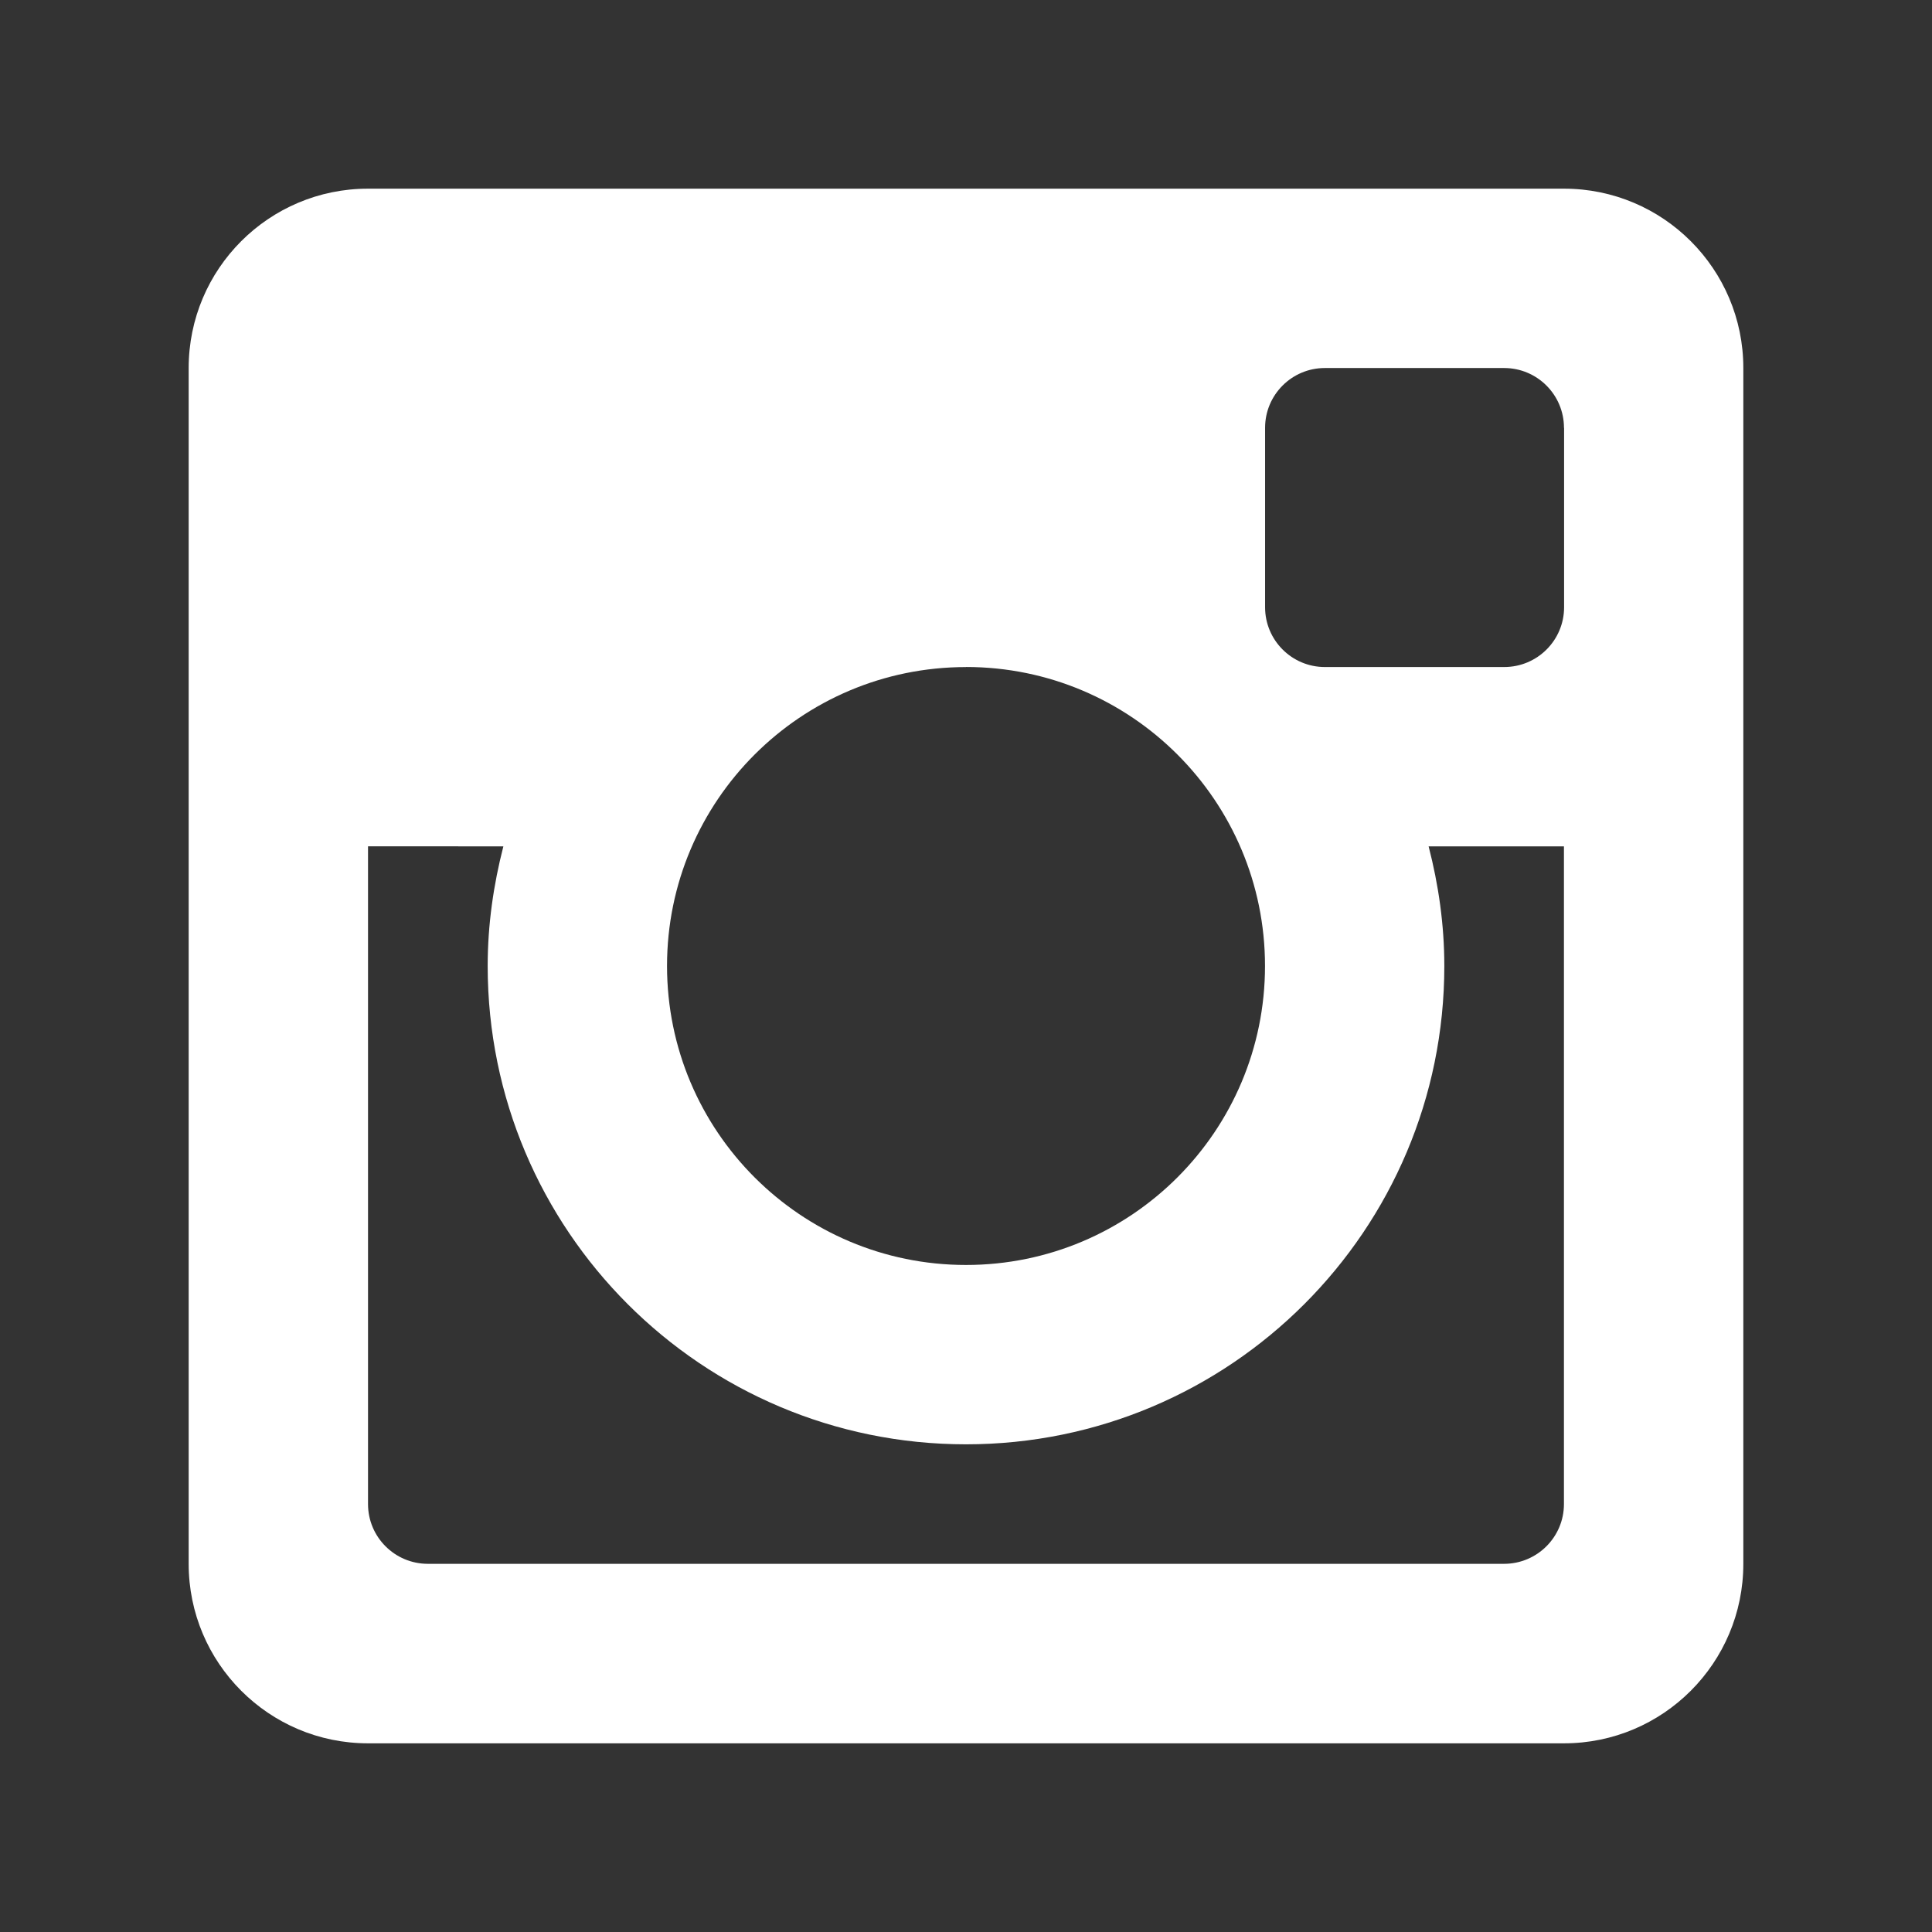
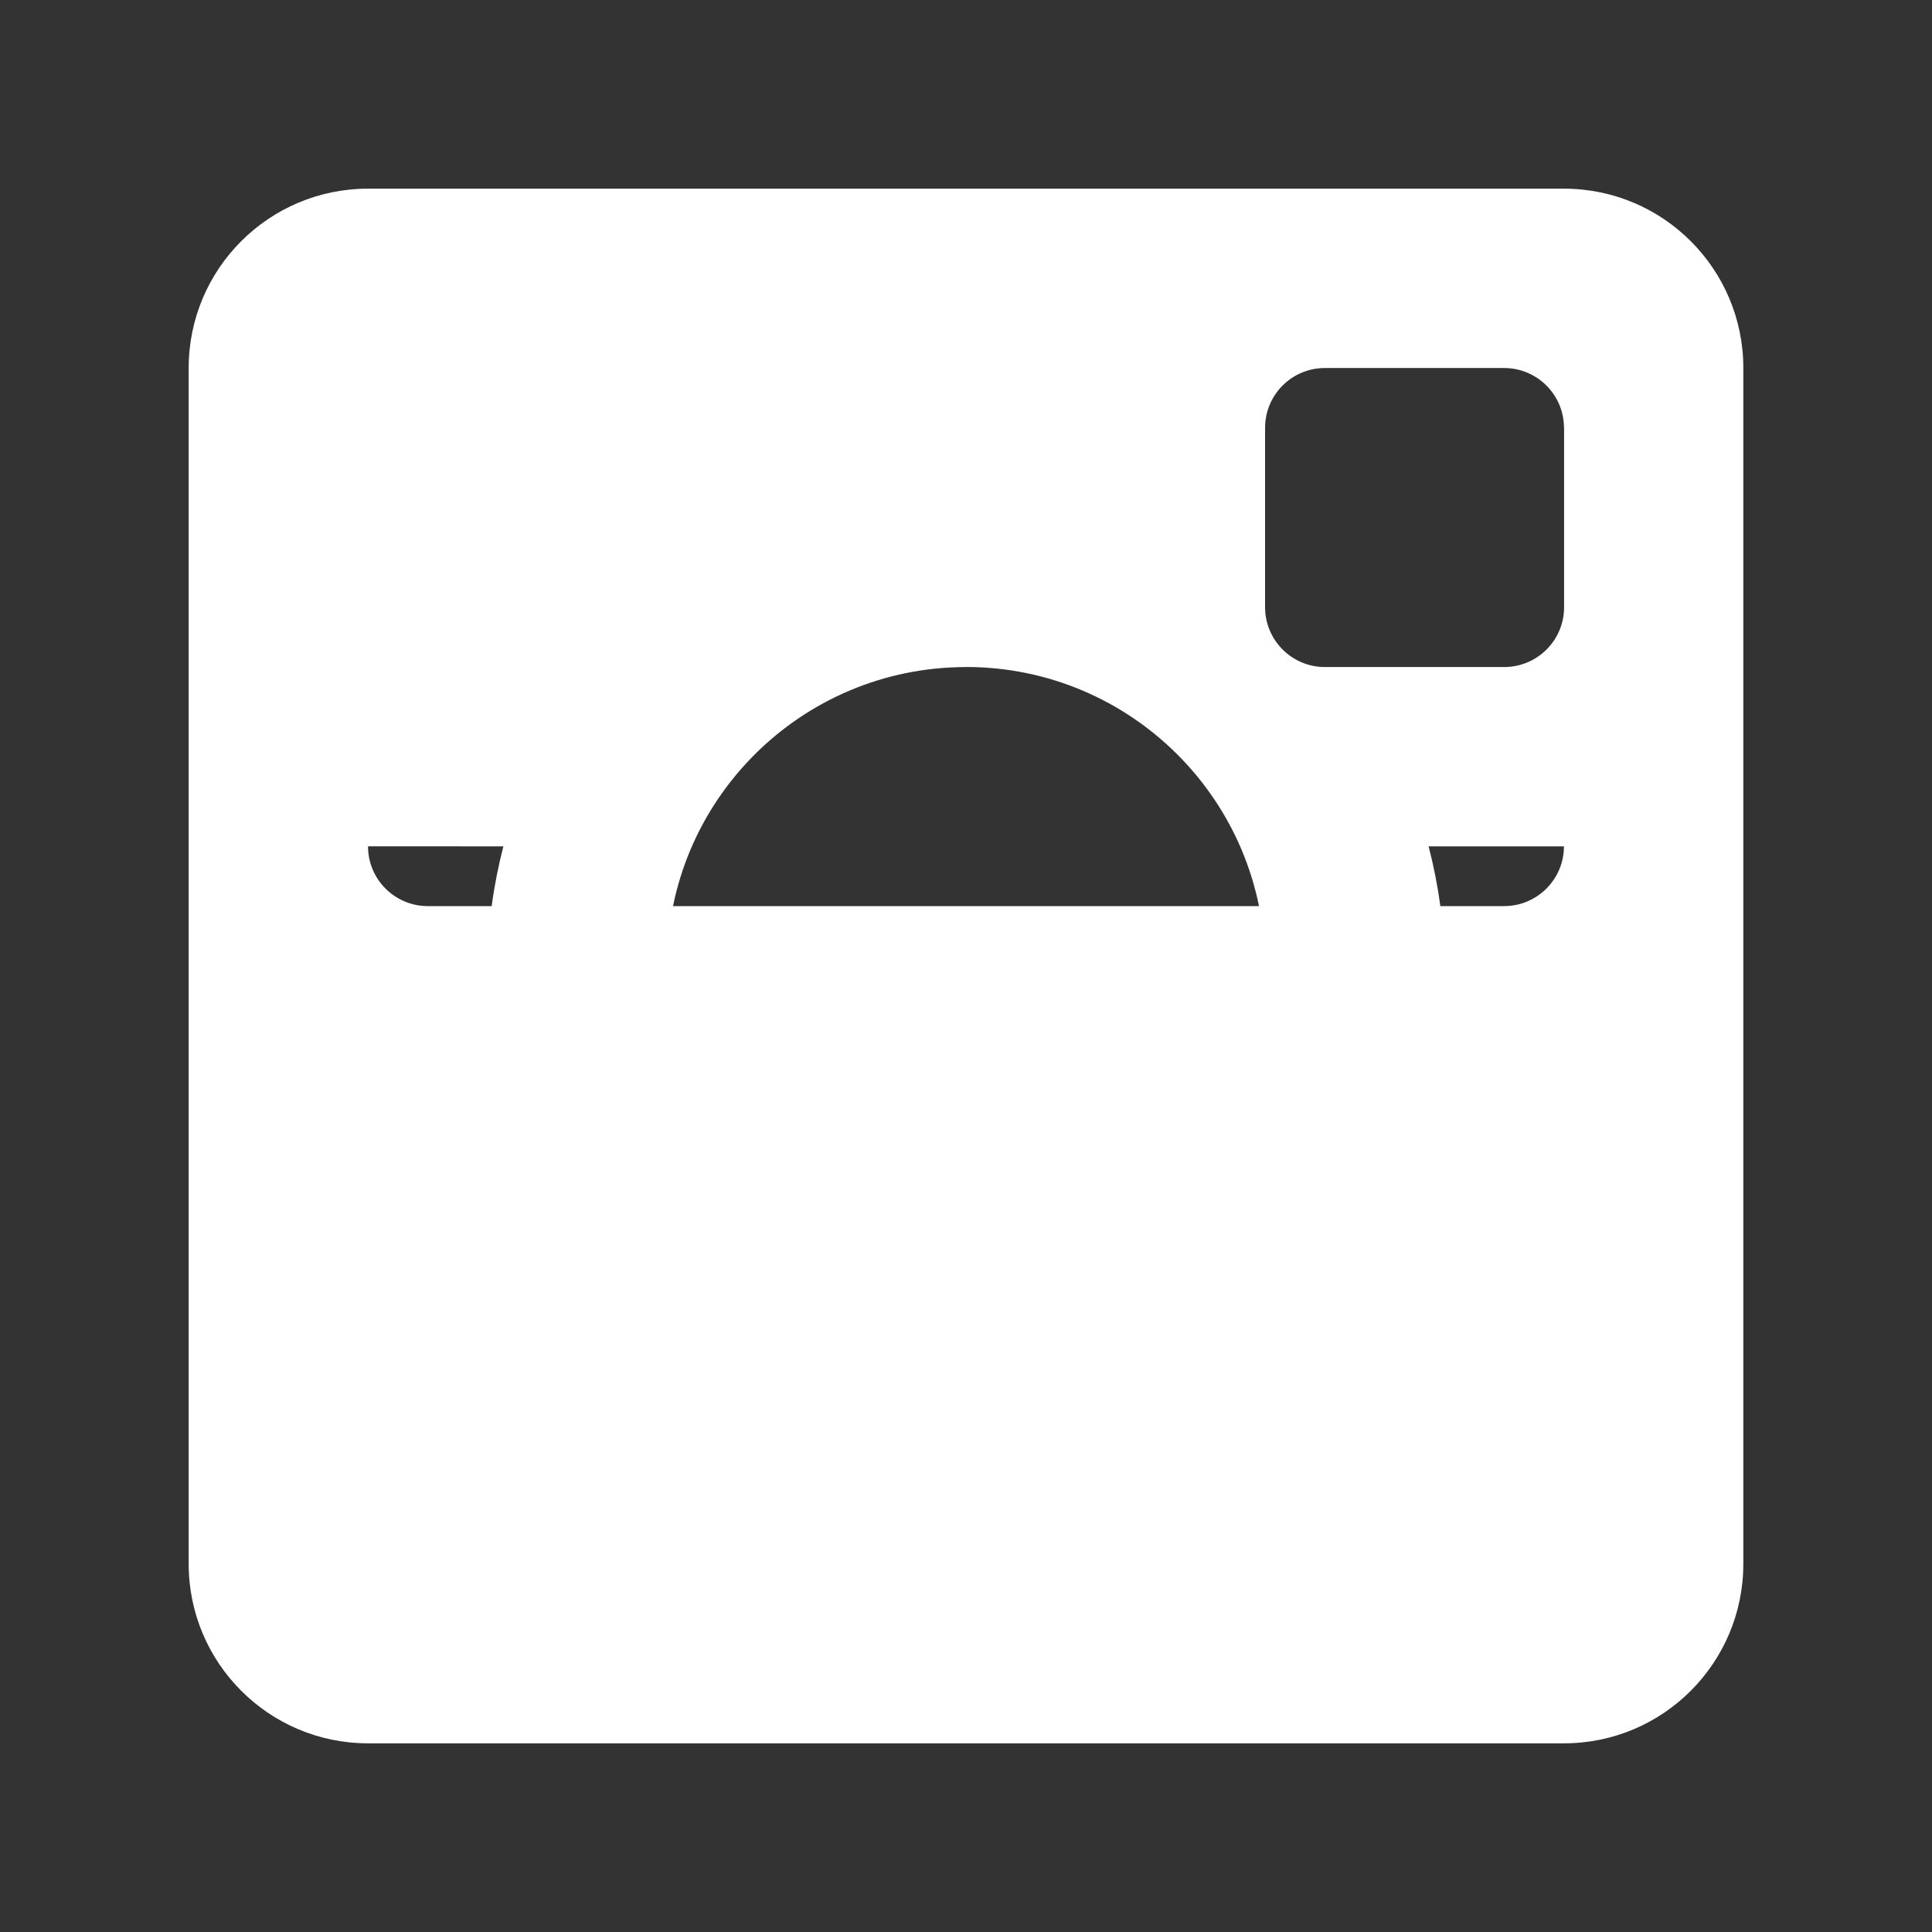
<svg xmlns="http://www.w3.org/2000/svg" width="512" height="512">
  <rect width="100%" height="100%" fill="#333333" stroke="none" />
-   <path fill="#fff" d="M414.47 224.3H378.6c2.62 10.14 4.16 20.74 4.16 31.7 0 70-56.75 126.76-126.76 126.76-70 0-126.76-56.75-126.76-126.77 0-10.96 1.55-21.56 4.16-31.7H97.53v174.3c0 8.75 7.1 15.84 15.86 15.84h285.2c8.77 0 15.87-7.1 15.87-15.83V224.3zm0-110.92c0-8.75-7.1-15.85-15.86-15.85H351.1c-8.75 0-15.84 7.1-15.84 15.85v47.54c0 8.75 7.1 15.85 15.84 15.85h47.53c8.78 0 15.87-7.1 15.87-15.85v-47.54zM256 176.78c-43.76 0-79.23 35.45-79.23 79.2 0 43.77 35.47 79.25 79.23 79.25 43.76 0 79.24-35.48 79.24-79.24 0-43.77-35.48-79.23-79.24-79.23M414.47 462H97.53C71.28 462 50 440.7 50 414.44V97.54C50 71.27 71.28 50 97.53 50h316.94C440.72 50 462 71.28 462 97.53v316.9c0 26.28-21.28 47.57-47.53 47.57" />
+   <path fill="#fff" d="M414.47 224.3H378.6c2.62 10.14 4.16 20.74 4.16 31.7 0 70-56.75 126.76-126.76 126.76-70 0-126.76-56.75-126.76-126.77 0-10.96 1.55-21.56 4.16-31.7H97.53c0 8.75 7.1 15.84 15.86 15.84h285.2c8.77 0 15.87-7.1 15.87-15.83V224.3zm0-110.92c0-8.75-7.1-15.85-15.86-15.85H351.1c-8.75 0-15.84 7.1-15.84 15.85v47.54c0 8.75 7.1 15.85 15.84 15.85h47.53c8.78 0 15.87-7.1 15.87-15.85v-47.54zM256 176.78c-43.76 0-79.23 35.45-79.23 79.2 0 43.77 35.47 79.25 79.23 79.25 43.76 0 79.24-35.48 79.24-79.24 0-43.77-35.48-79.23-79.24-79.23M414.47 462H97.53C71.28 462 50 440.7 50 414.44V97.54C50 71.27 71.28 50 97.53 50h316.94C440.72 50 462 71.28 462 97.53v316.9c0 26.28-21.28 47.57-47.53 47.57" />
</svg>